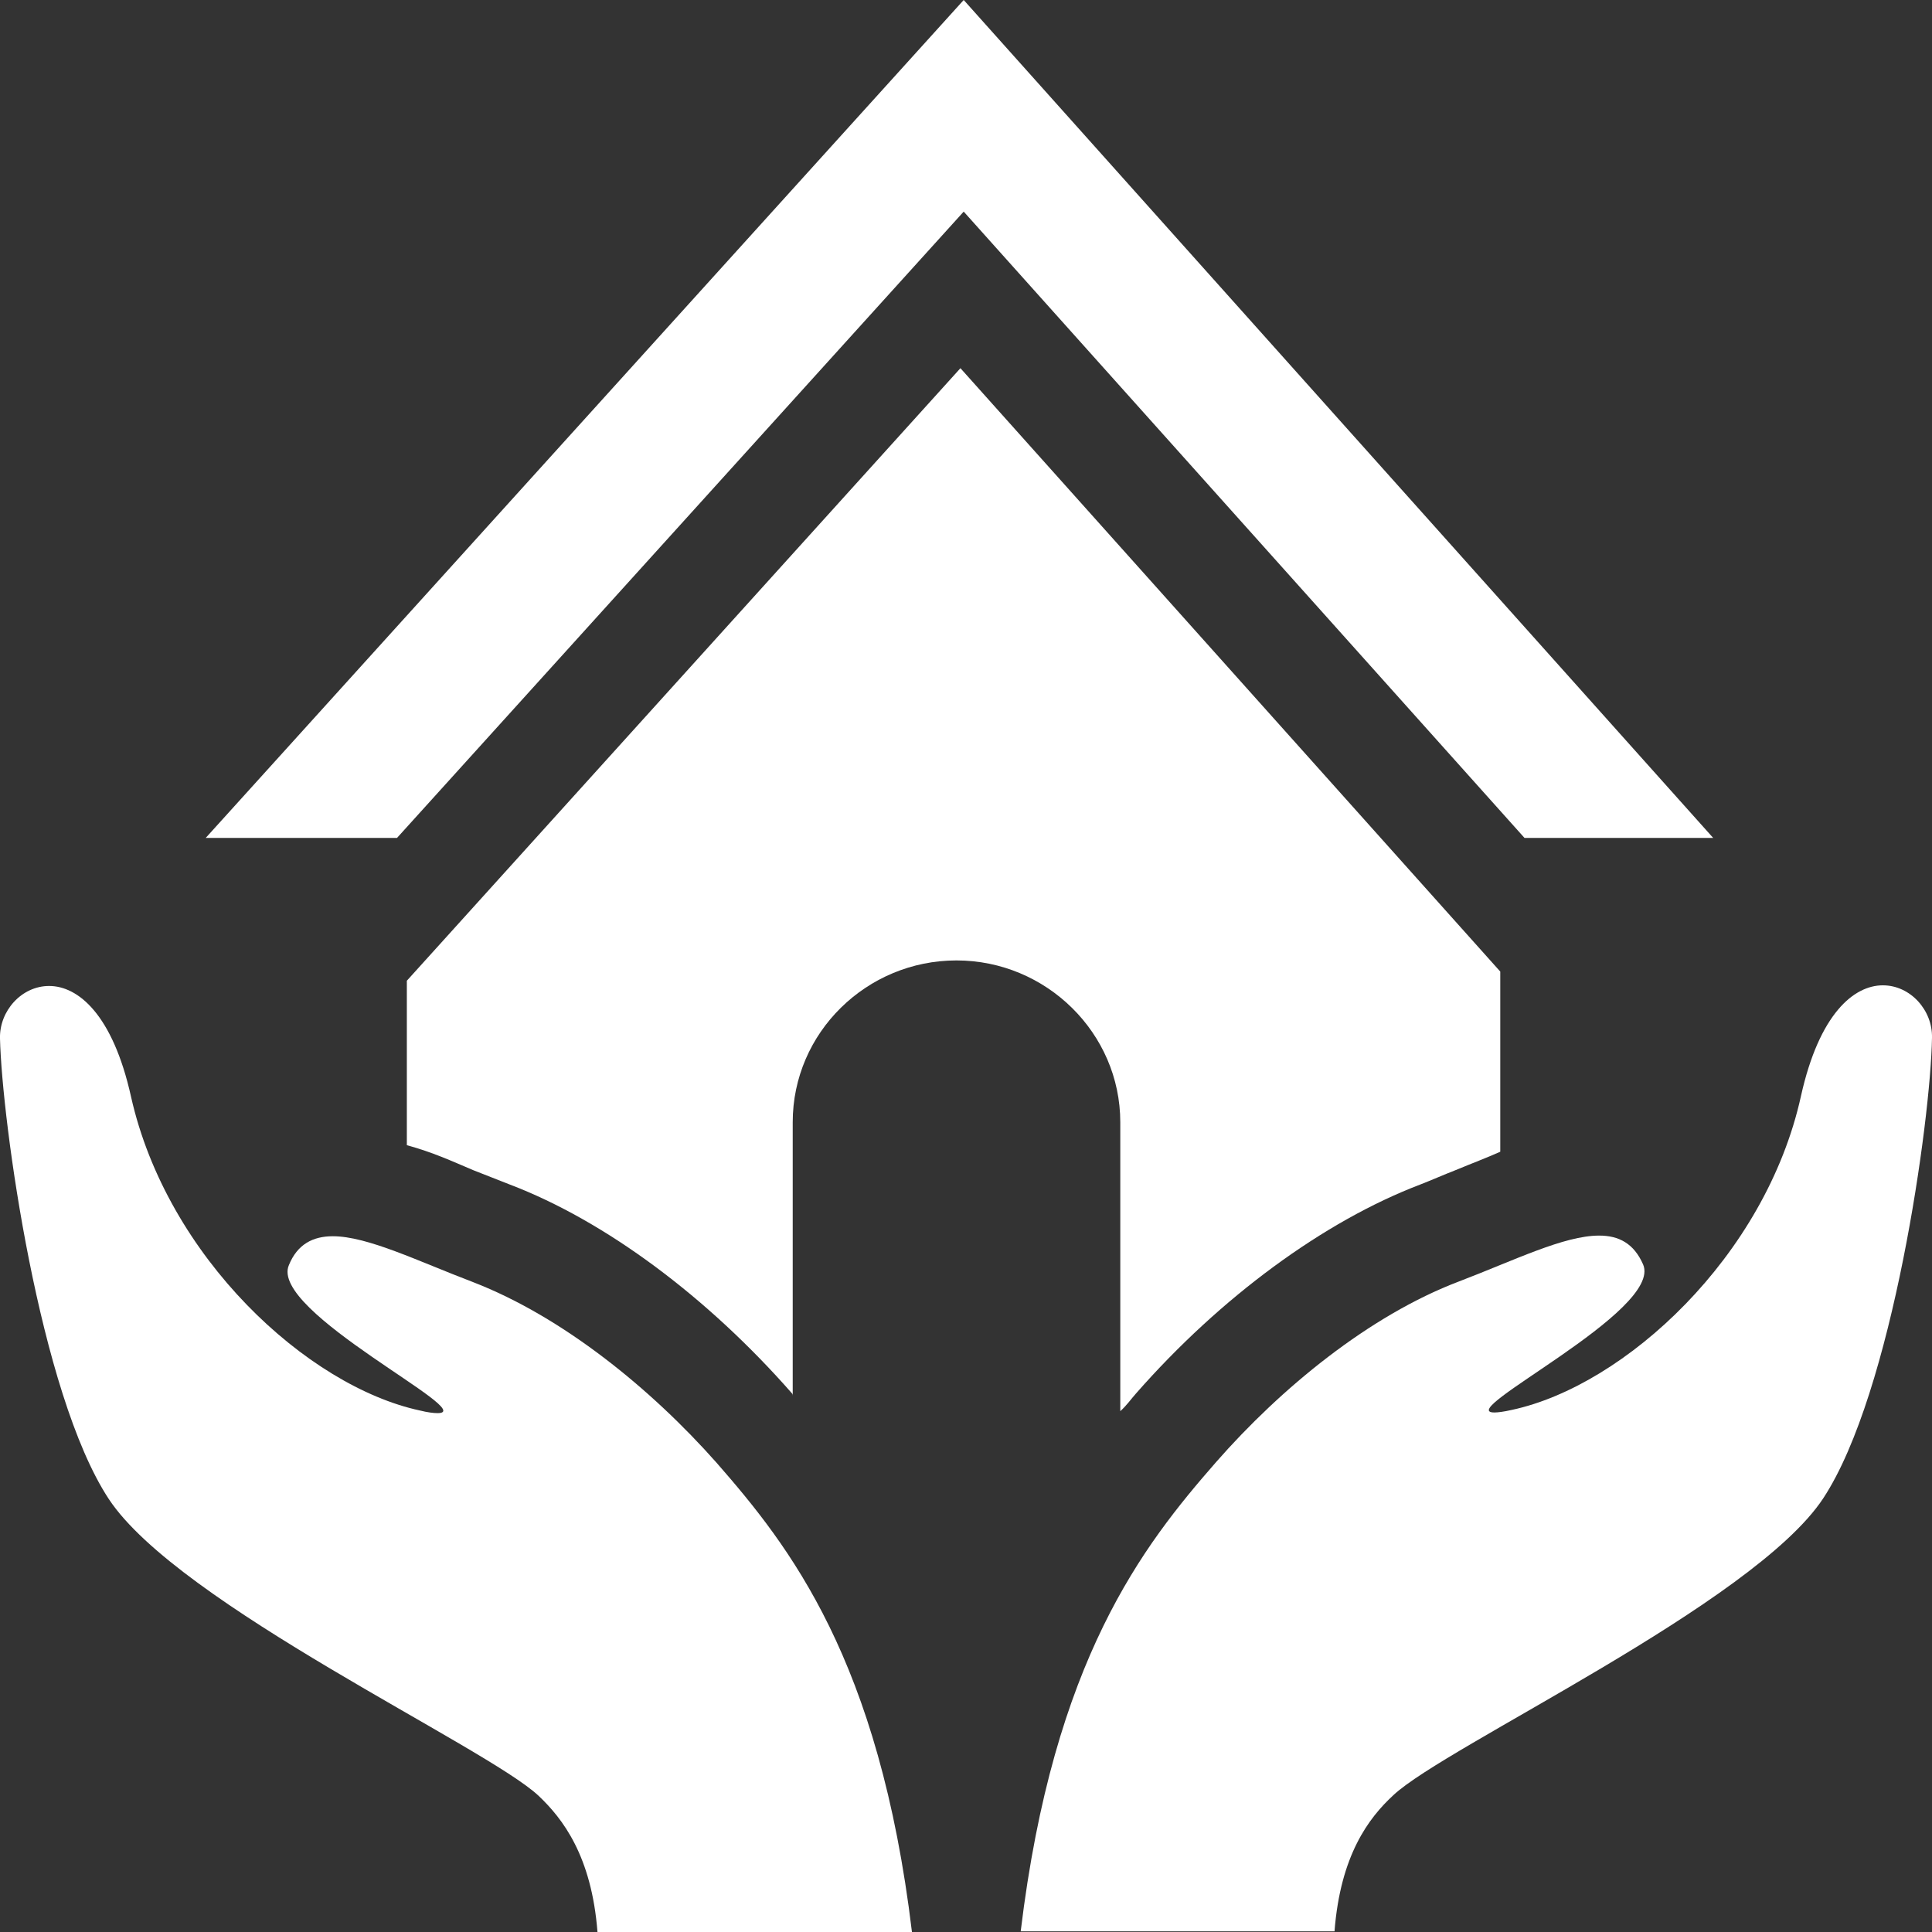
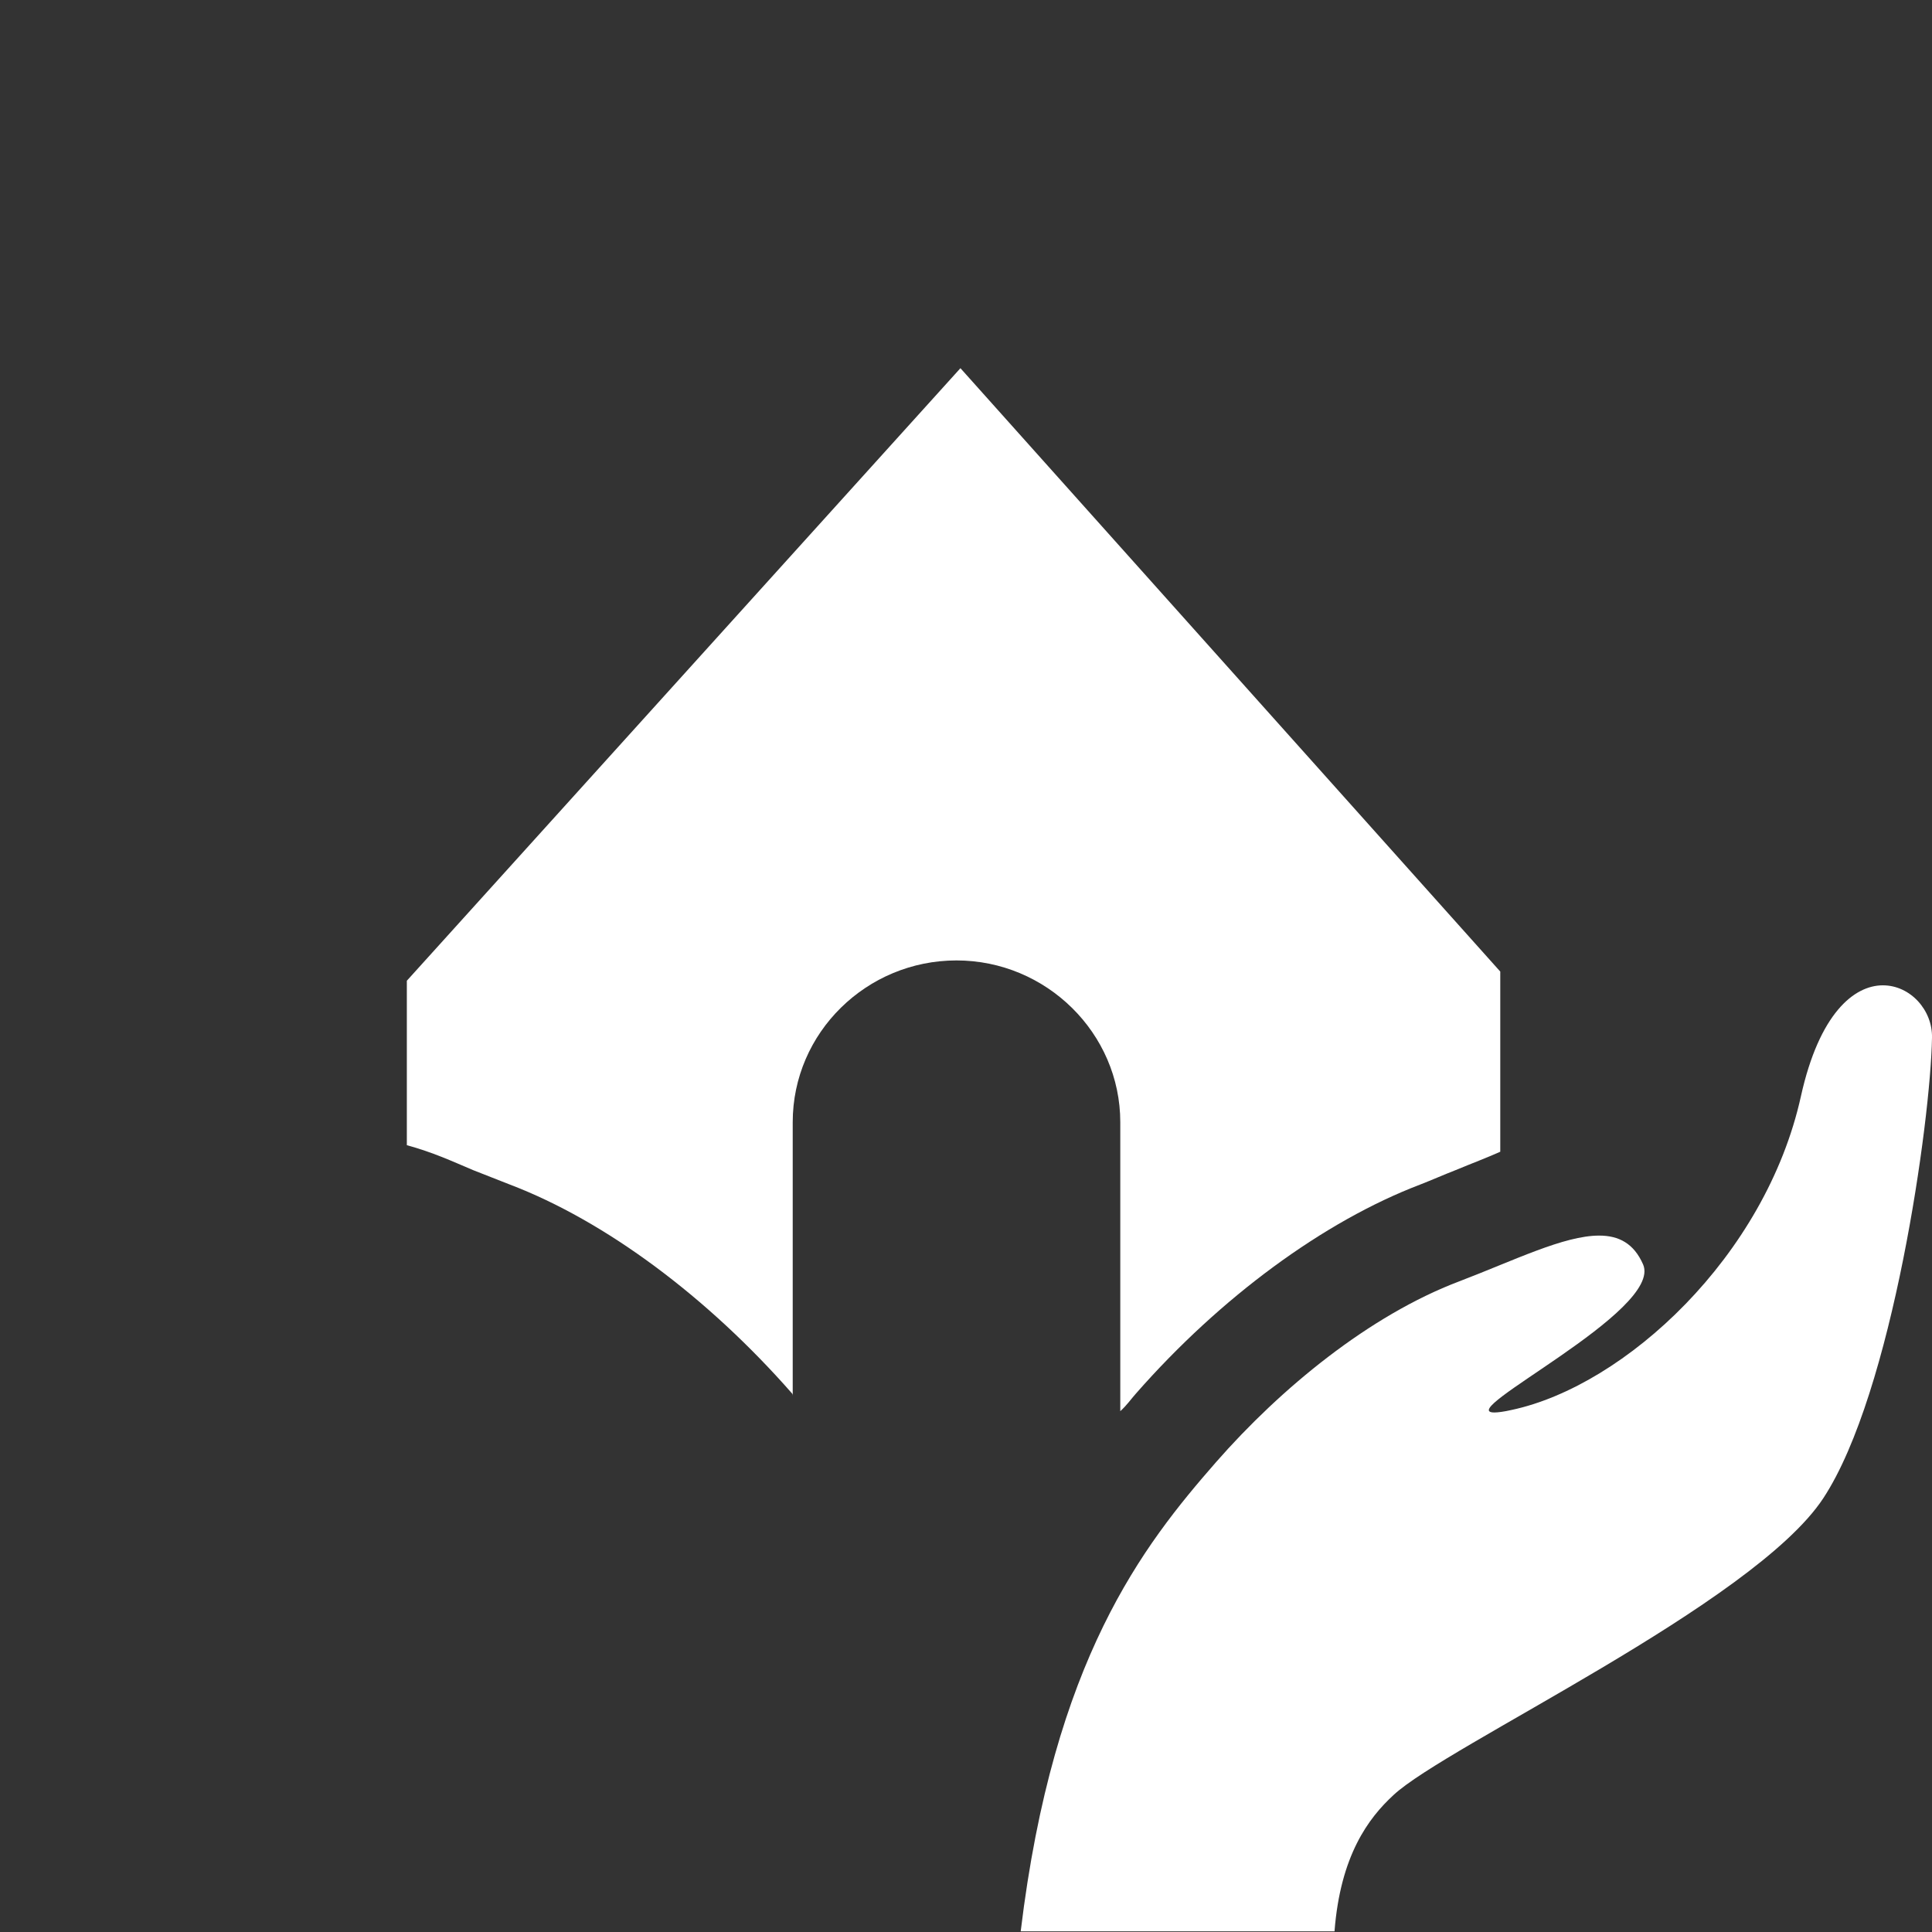
<svg xmlns="http://www.w3.org/2000/svg" version="1.1" id="Capa_1" x="0px" y="0px" viewBox="0 0 294.9 294.9" style="enable-background:new 0 0 294.9 294.9;" xml:space="preserve">
  <rect x="0" y="0" width="294.9" height="294.9" fill="#333333" stroke="none" />
  <style type="text/css">
	.st0{fill:#FFFFFF;}
</style>
  <g>
    <path class="st0" d="M62.1,149.7v25.1c4,1.1,6.8,2.4,10.1,3.8c1.8,0.7,3.8,1.5,5.6,2.2c14.7,5.6,30.3,17.3,43.1,31.9   c0.1,0.1,0.1,0.3,0.1,0.4v-41.8c0-13.7,11.3-24.7,25-24.7c13.7,0,25,11.1,25,24.7v44.1c1-0.9,1.6-1.8,2.4-2.7   c12.9-14.7,28.7-26.3,43.4-31.9c1.8-0.7,3.6-1.5,5.4-2.2c2.4-1,4.8-1.9,6.8-2.8v-27.5l-82.4-92.1L62.1,149.7z" />
-     <polygon class="st0" points="147.1,32.3 232.7,127.9 261.5,127.9 147.1,0 31.4,127.9 60.6,127.9  " />
    <path class="st0" d="M287.4,150.4c-4.4,0-9.7,4.3-12.5,16.9c-5.4,24.5-26.9,44.2-44.1,47.9c-1.3,0.3-2.2,0.4-2.7,0.4   c-6.4,0,25.8-15.5,22.7-22.6c-1.4-3.2-3.7-4.4-6.7-4.4c-5.4,0-13,3.8-21.4,7c-13.7,5.2-27.2,16.3-37.1,27.6   c-11.1,12.7-24.8,30.1-29.8,71.6h47.9c0.9-11.6,5.2-17.3,9-20.8c8-7.5,55-29.2,65.6-45.3c10.6-16.1,16.4-57.7,16.6-70.3   C295,154.2,291.6,150.4,287.4,150.4z" />
-     <path class="st0" d="M139.2,294.9c-5-41.6-18.7-58.9-29.8-71.6C99.4,212,85.9,201,72.2,195.7c-8.4-3.2-16.1-7-21.4-7   c-3,0-5.4,1.2-6.7,4.4c-3.1,7.1,29.2,22.6,22.7,22.6c-0.6,0-1.5-0.1-2.7-0.4c-17.2-3.7-38.6-23.4-44.1-47.9   c-2.8-12.6-8.1-16.9-12.5-16.9c-4.2,0-7.6,3.8-7.5,8c0.3,12.6,6,54.2,16.6,70.3c10.6,16.1,57.6,37.8,65.6,45.3   c3.7,3.5,8.1,9.2,9,20.8H139.2z" />
  </g>
</svg>